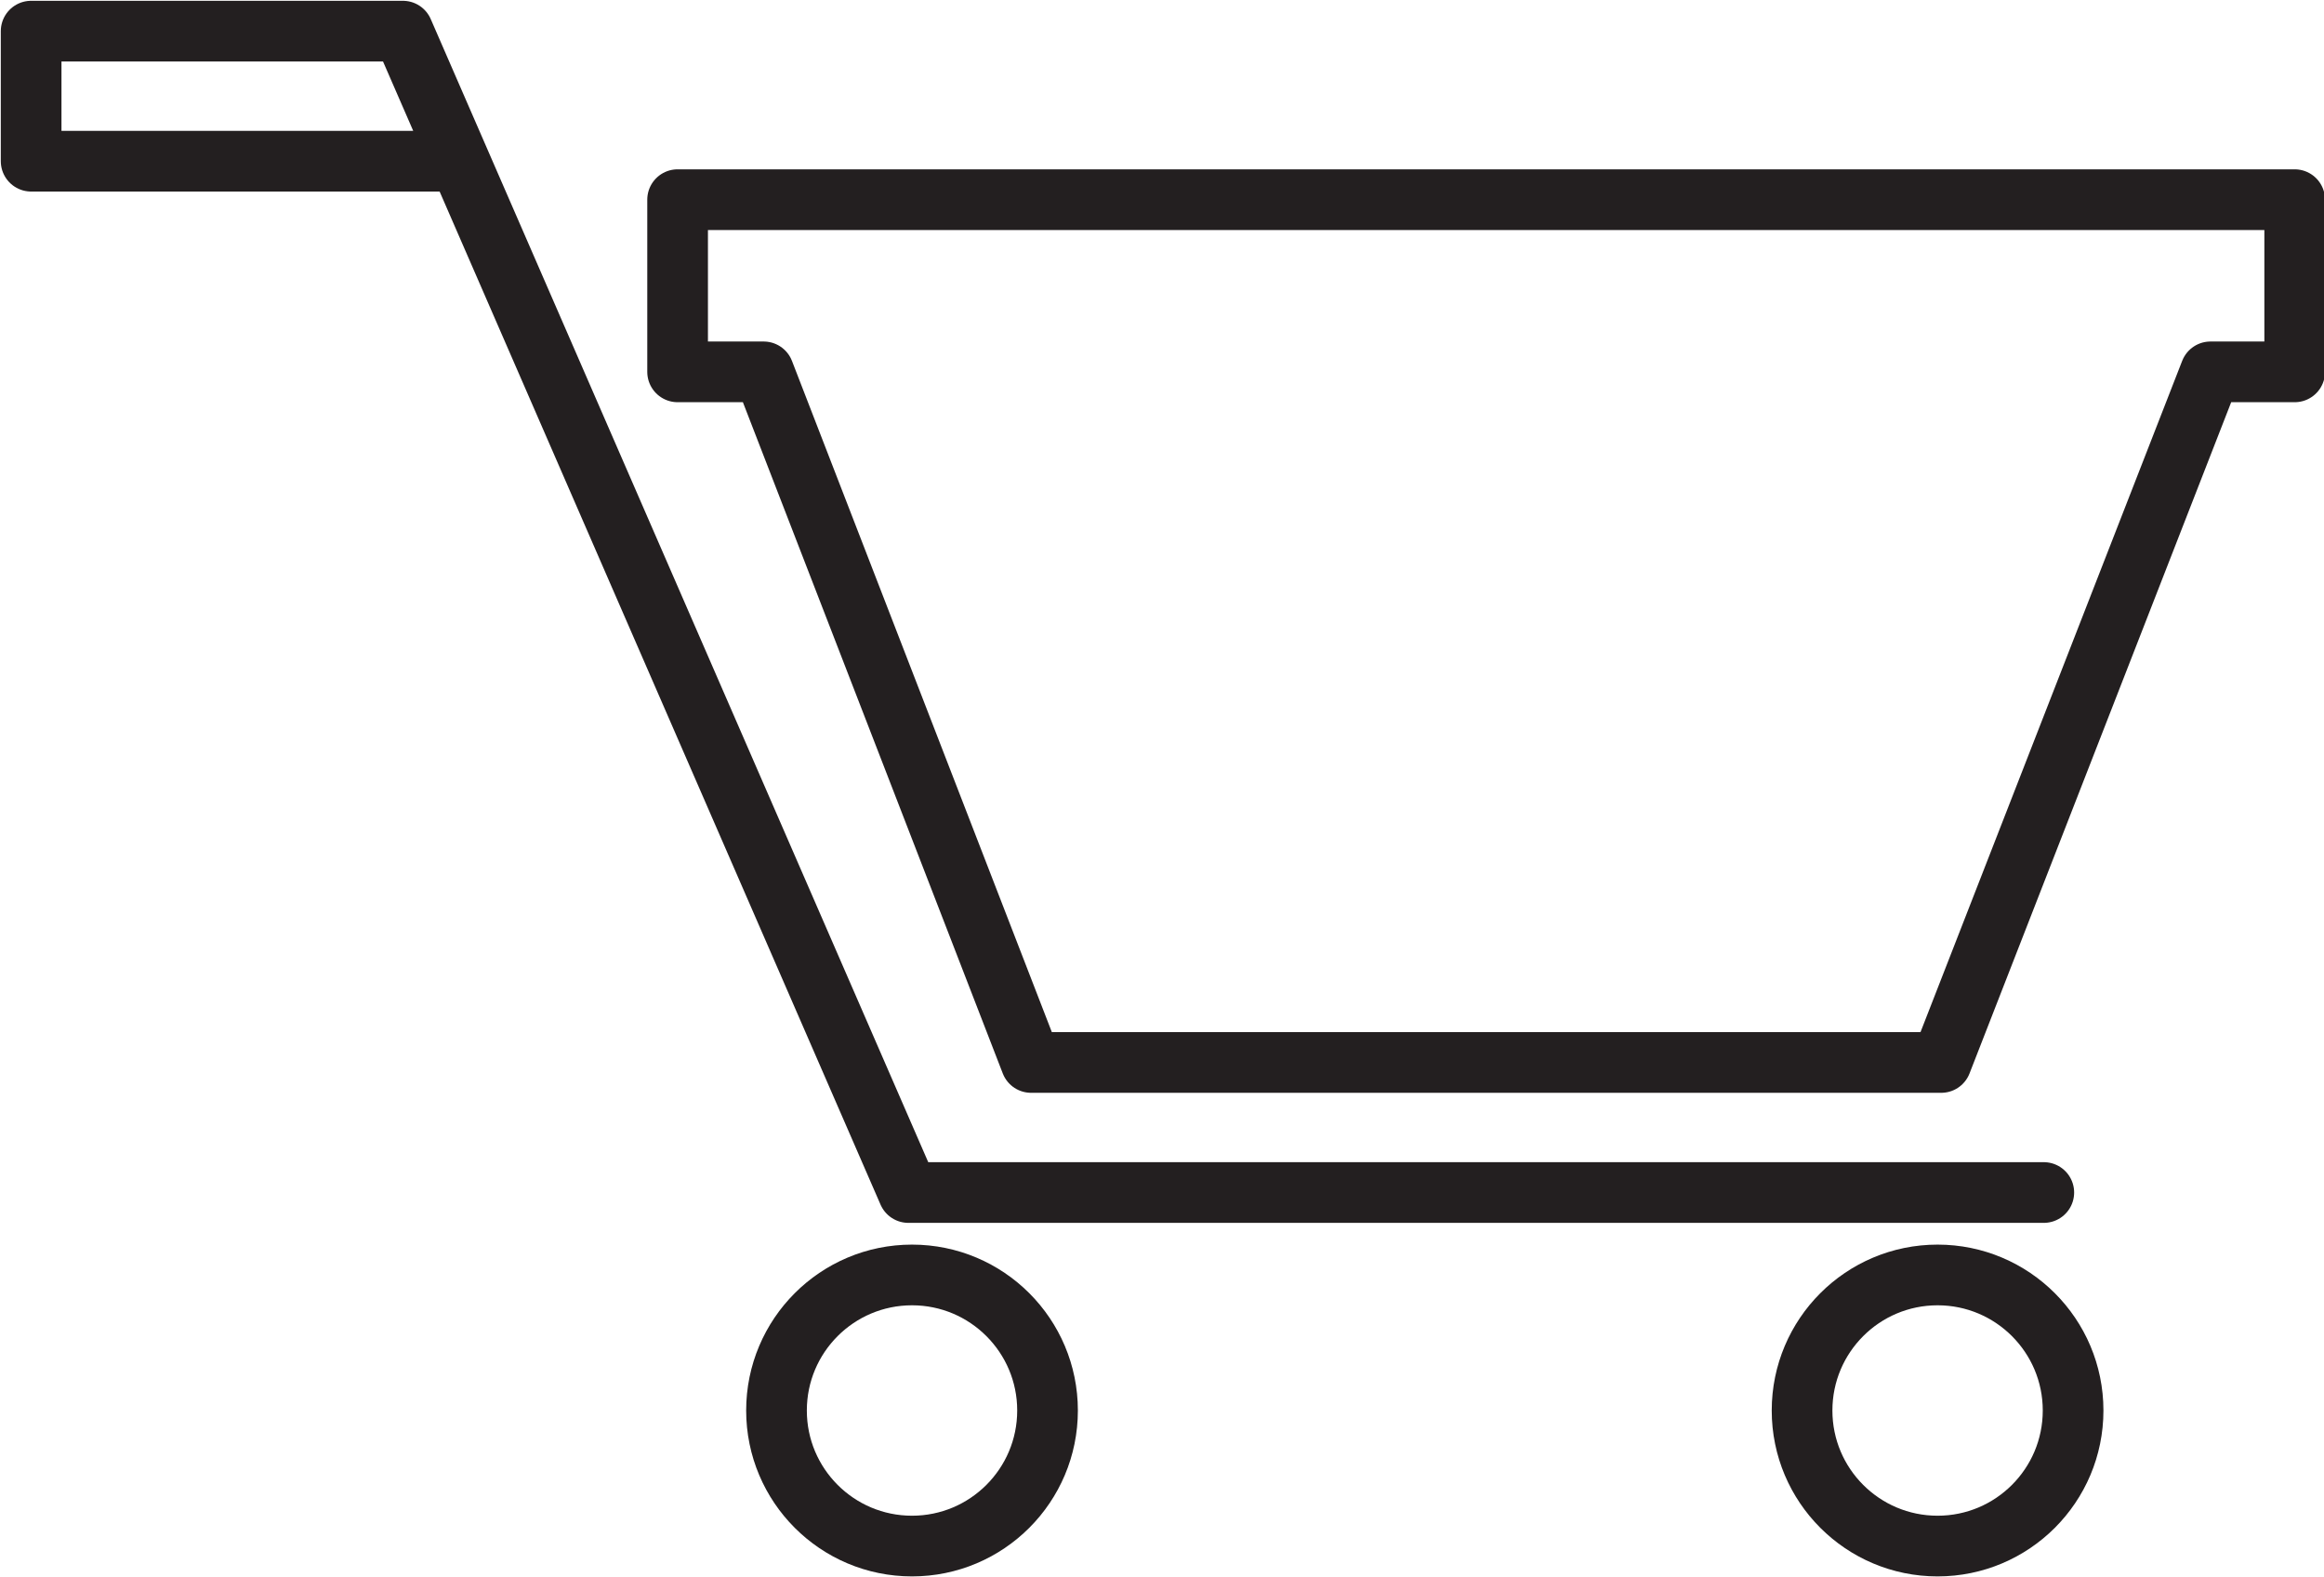
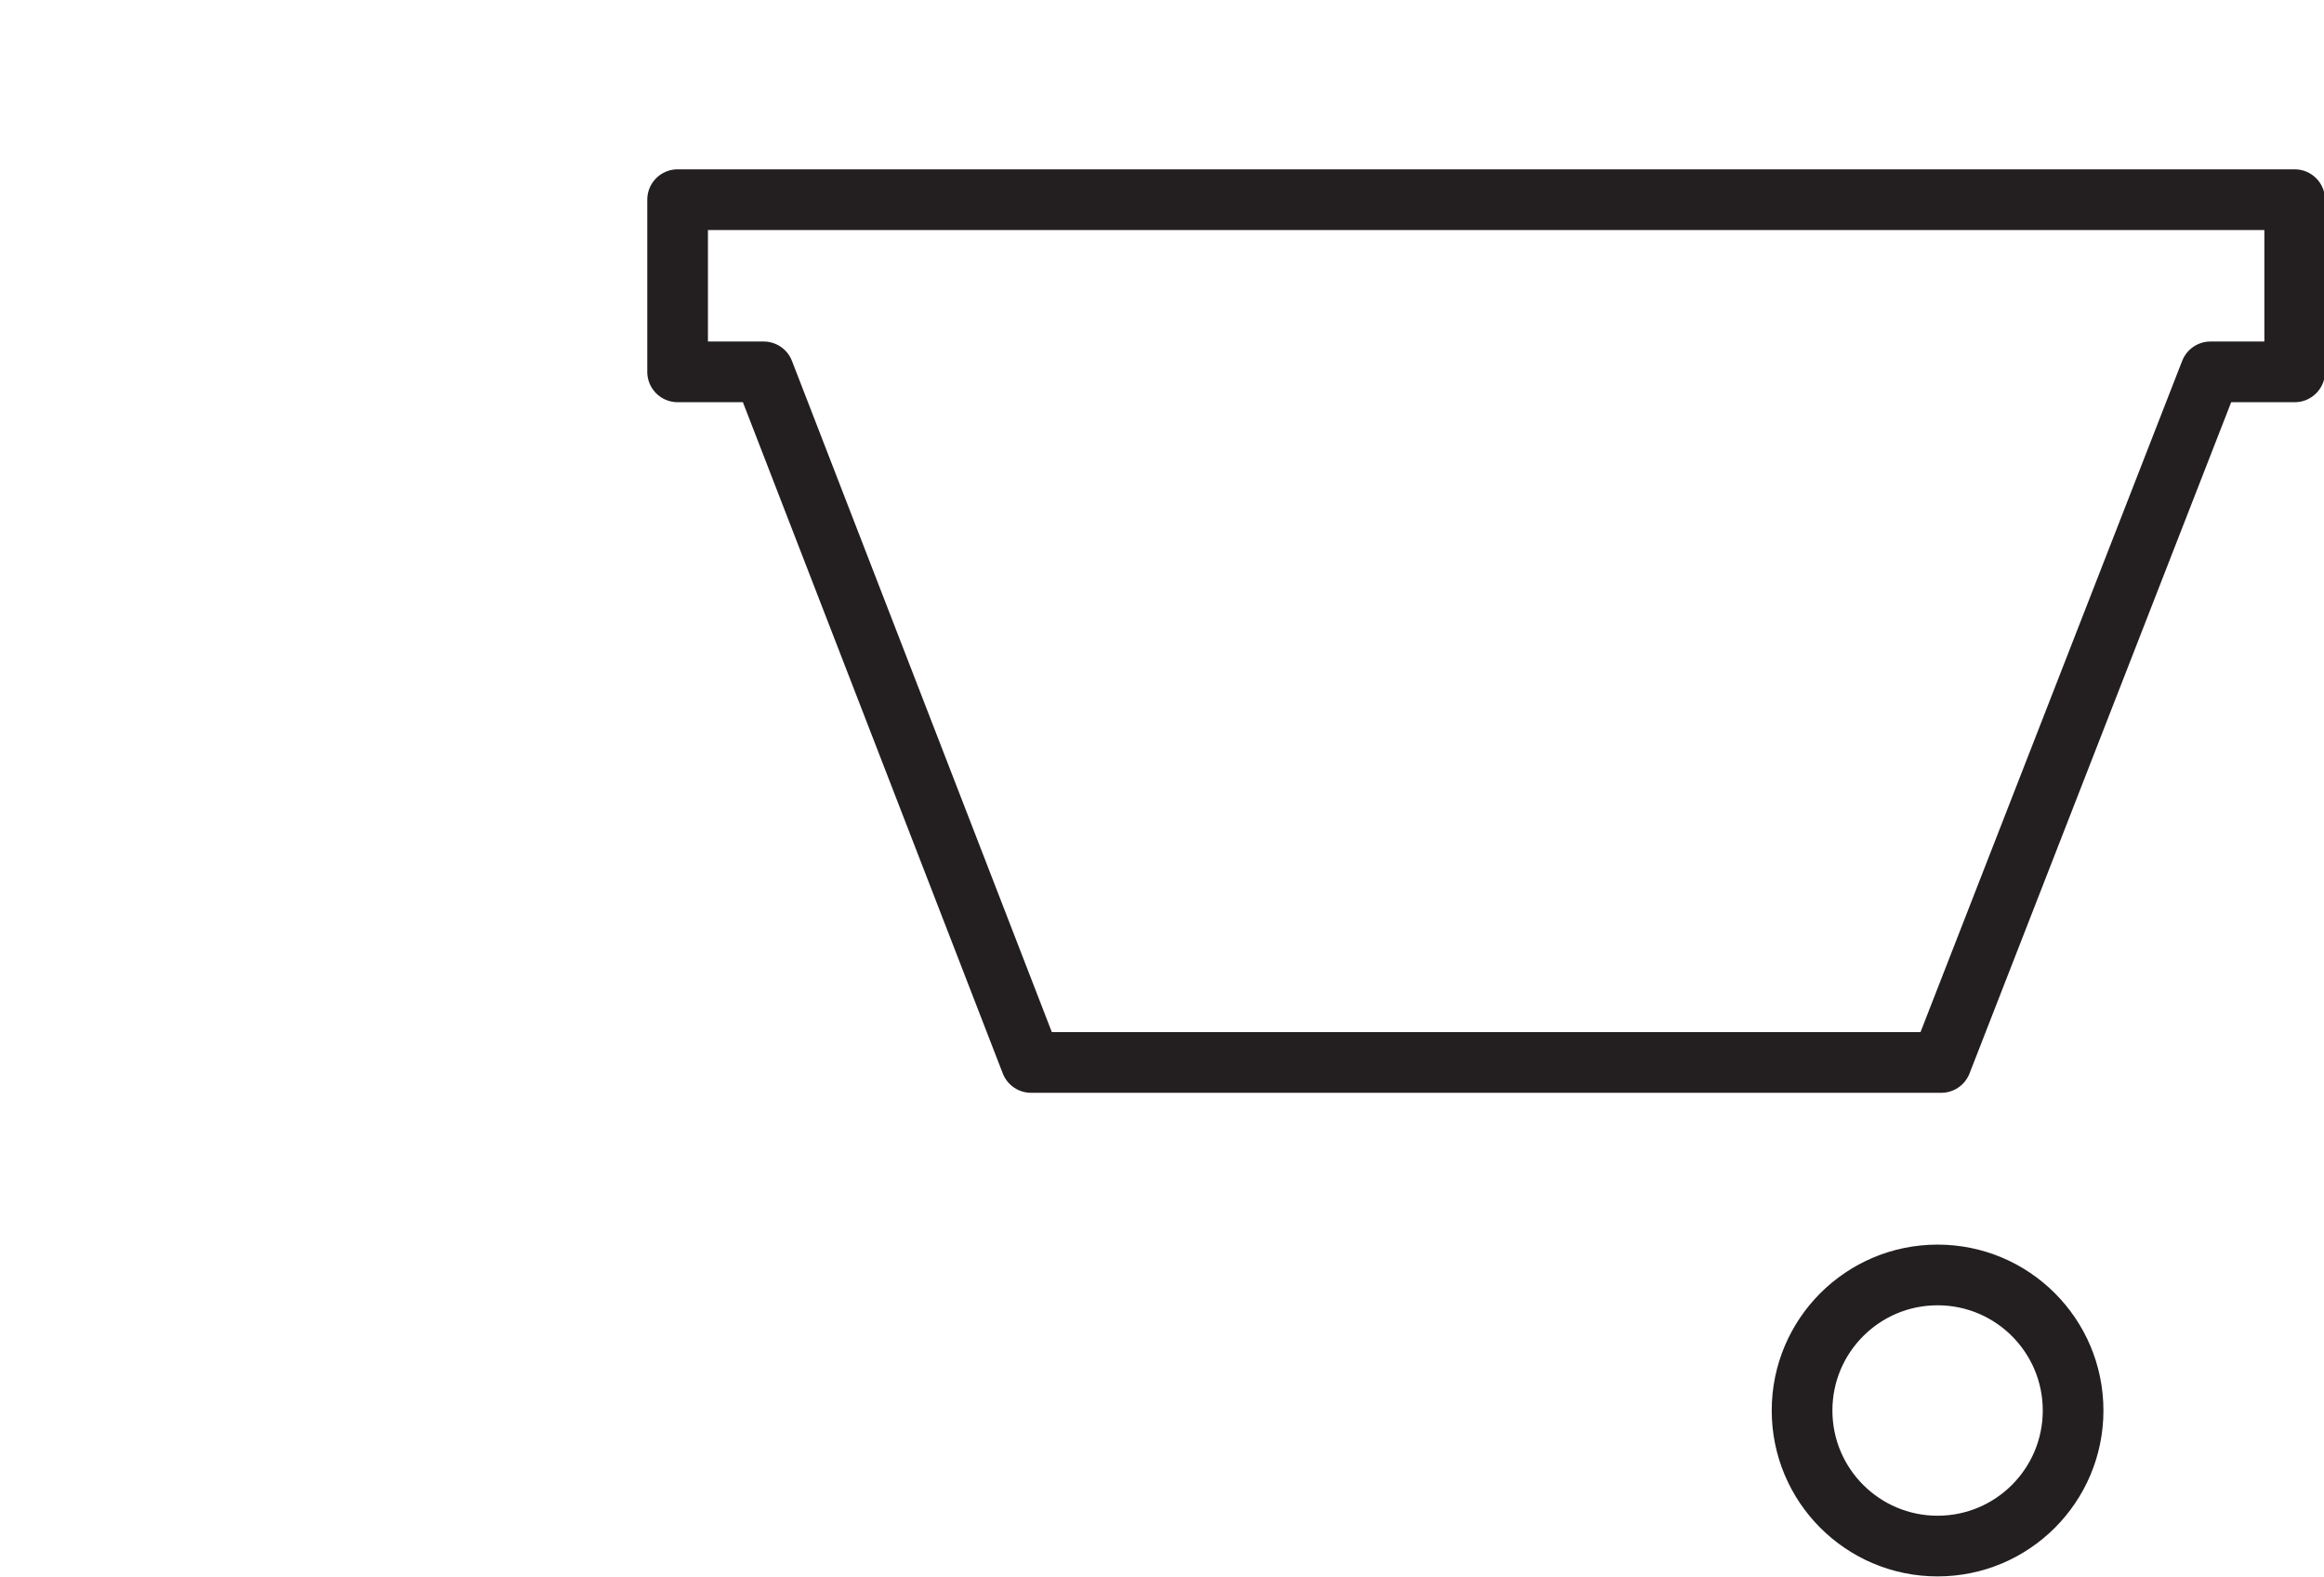
<svg xmlns="http://www.w3.org/2000/svg" viewBox="0 0 126.9 86.1">
  <title>necessidade-loja-virtual</title>
-   <polyline points="111.6 65.1 49.6 65.1 22 1.7 1.7 1.7 1.7 8.8 25 8.8" style="fill:none;stroke:#231f20;stroke-linecap:round;stroke-linejoin:round;stroke-width:3.313px" />
  <polygon points="125.3 10.9 37 10.9 37 20.3 41.7 20.3 56.3 58 106 58 120.7 20.3 125.3 20.3 125.3 10.9" style="fill:none;stroke:#231f20;stroke-linecap:round;stroke-linejoin:round;stroke-width:3.313px" />
  <circle cx="105.8" cy="77" r="7.4" style="fill:none;stroke:#231f20;stroke-linecap:round;stroke-linejoin:round;stroke-width:3.313px" />
-   <circle cx="49.8" cy="77" r="7.4" style="fill:none;stroke:#231f20;stroke-linecap:round;stroke-linejoin:round;stroke-width:3.313px" />
</svg>